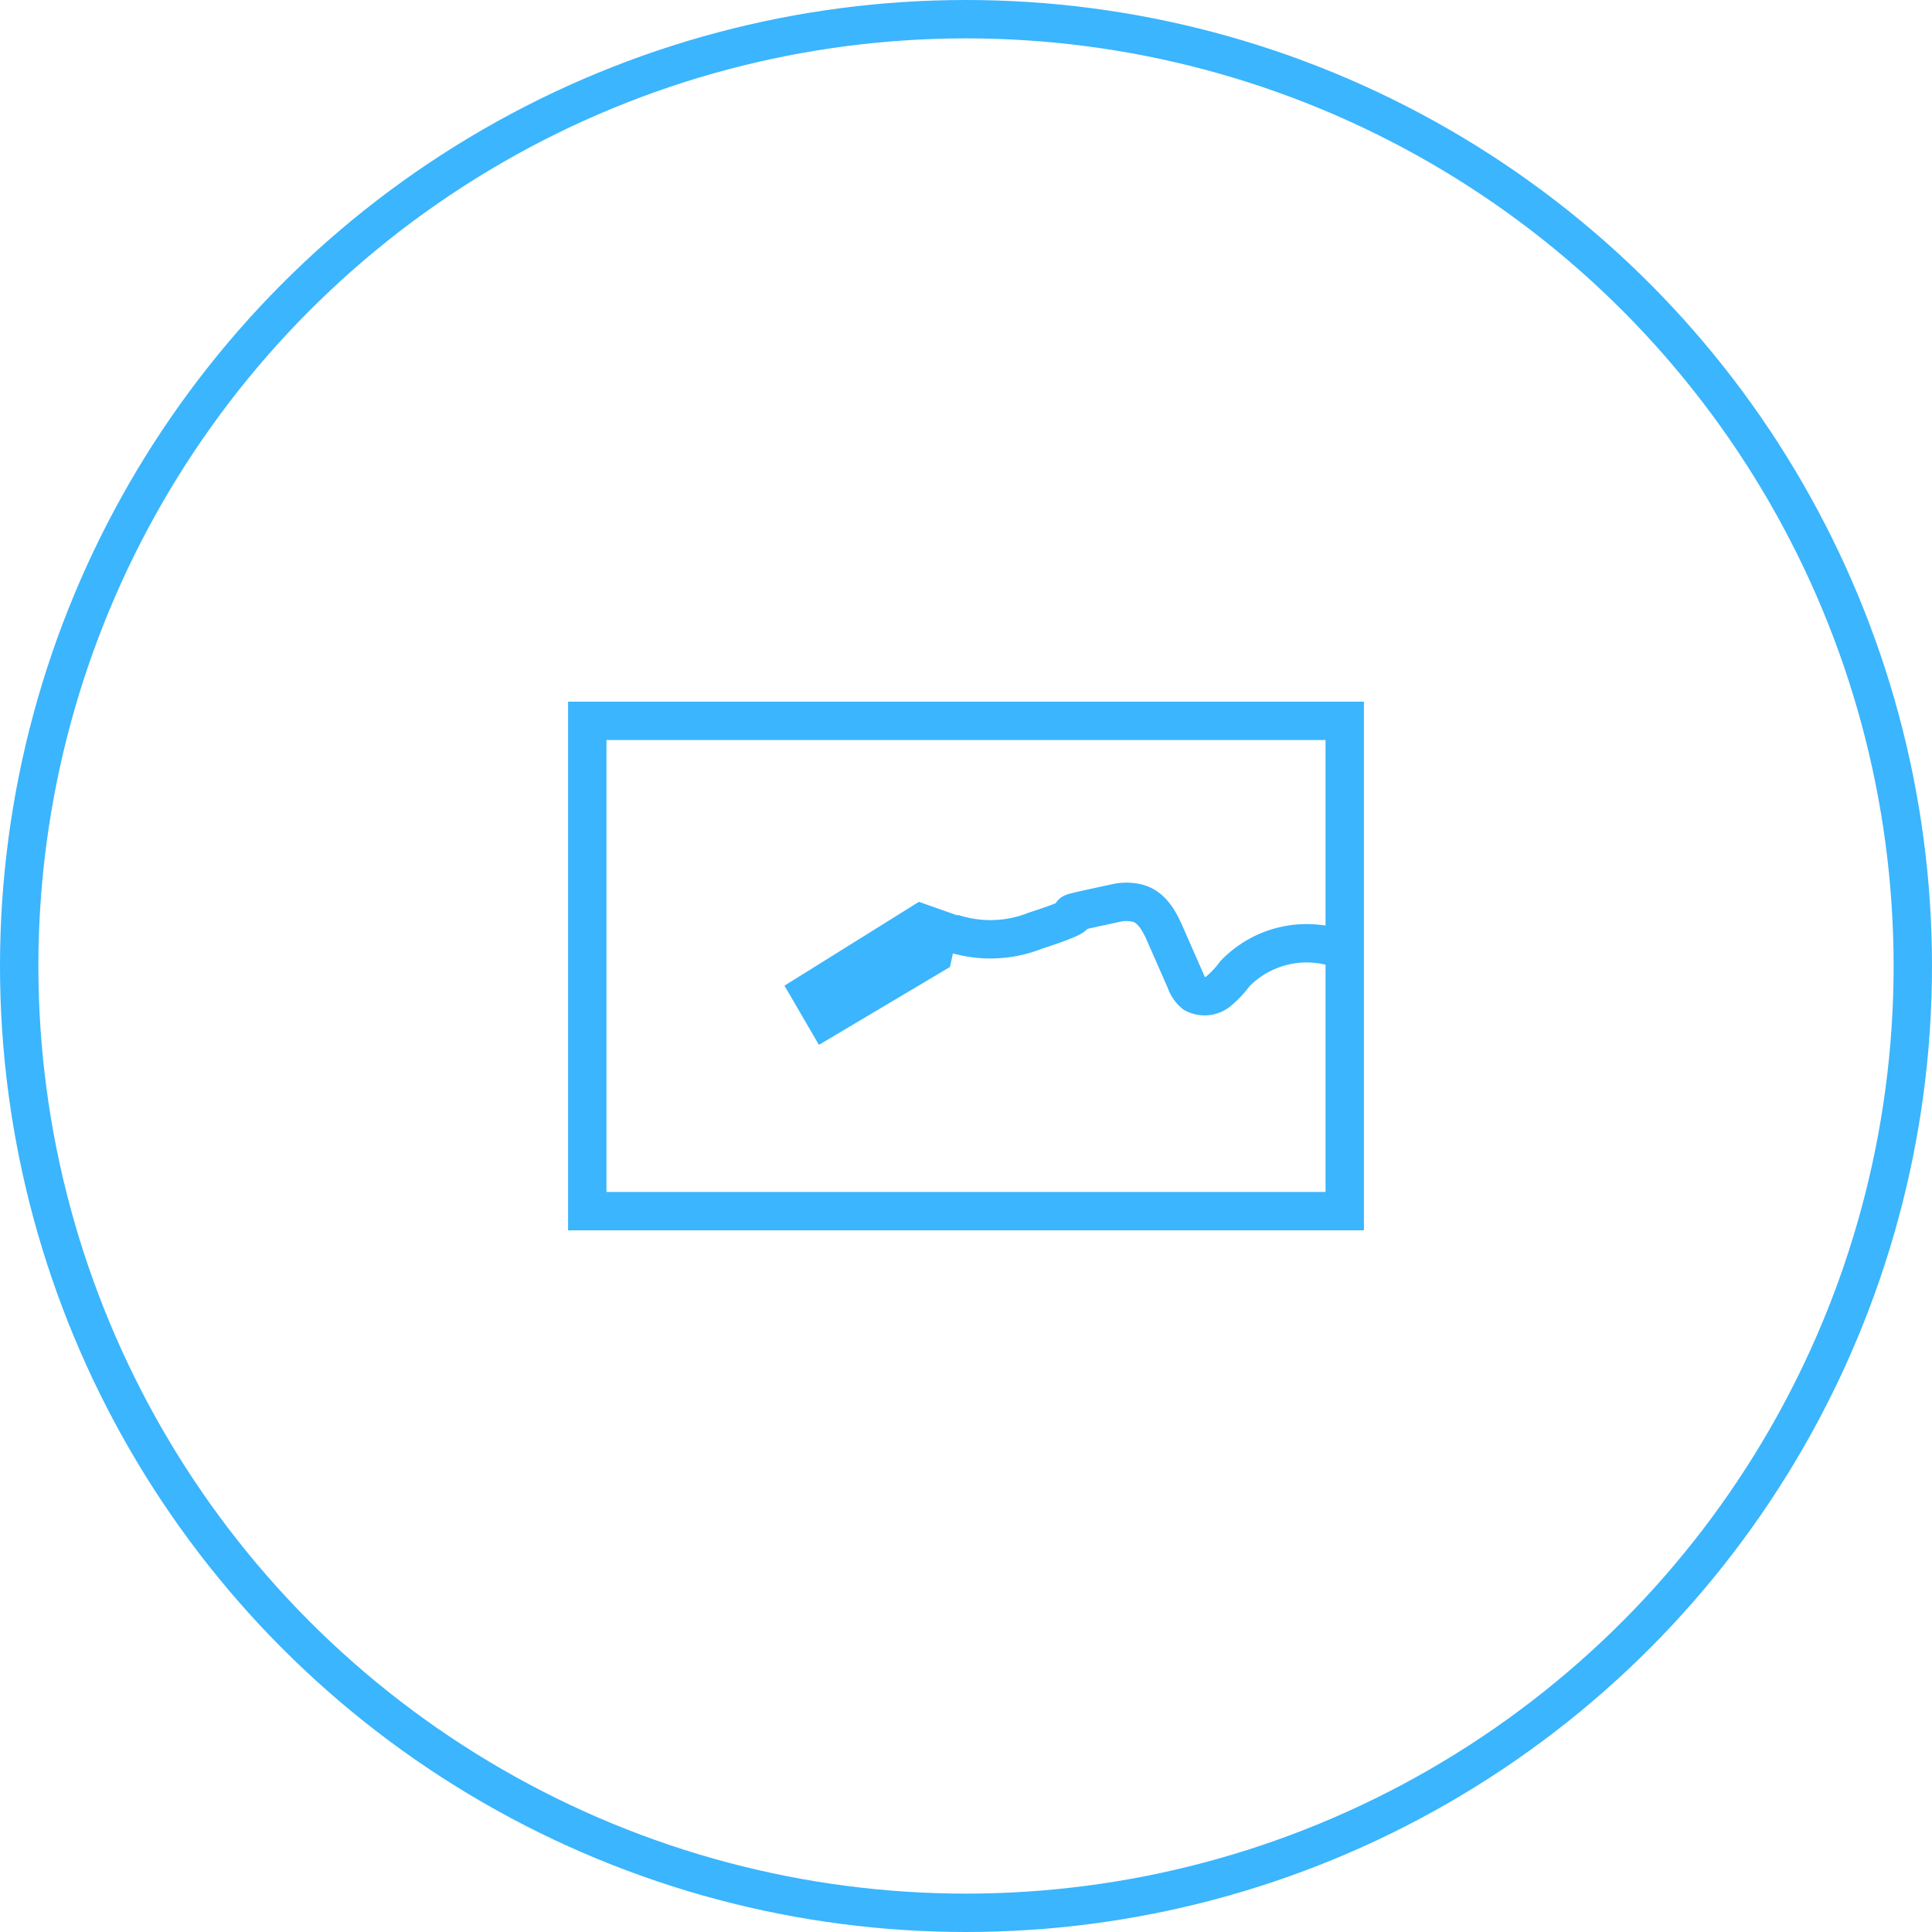
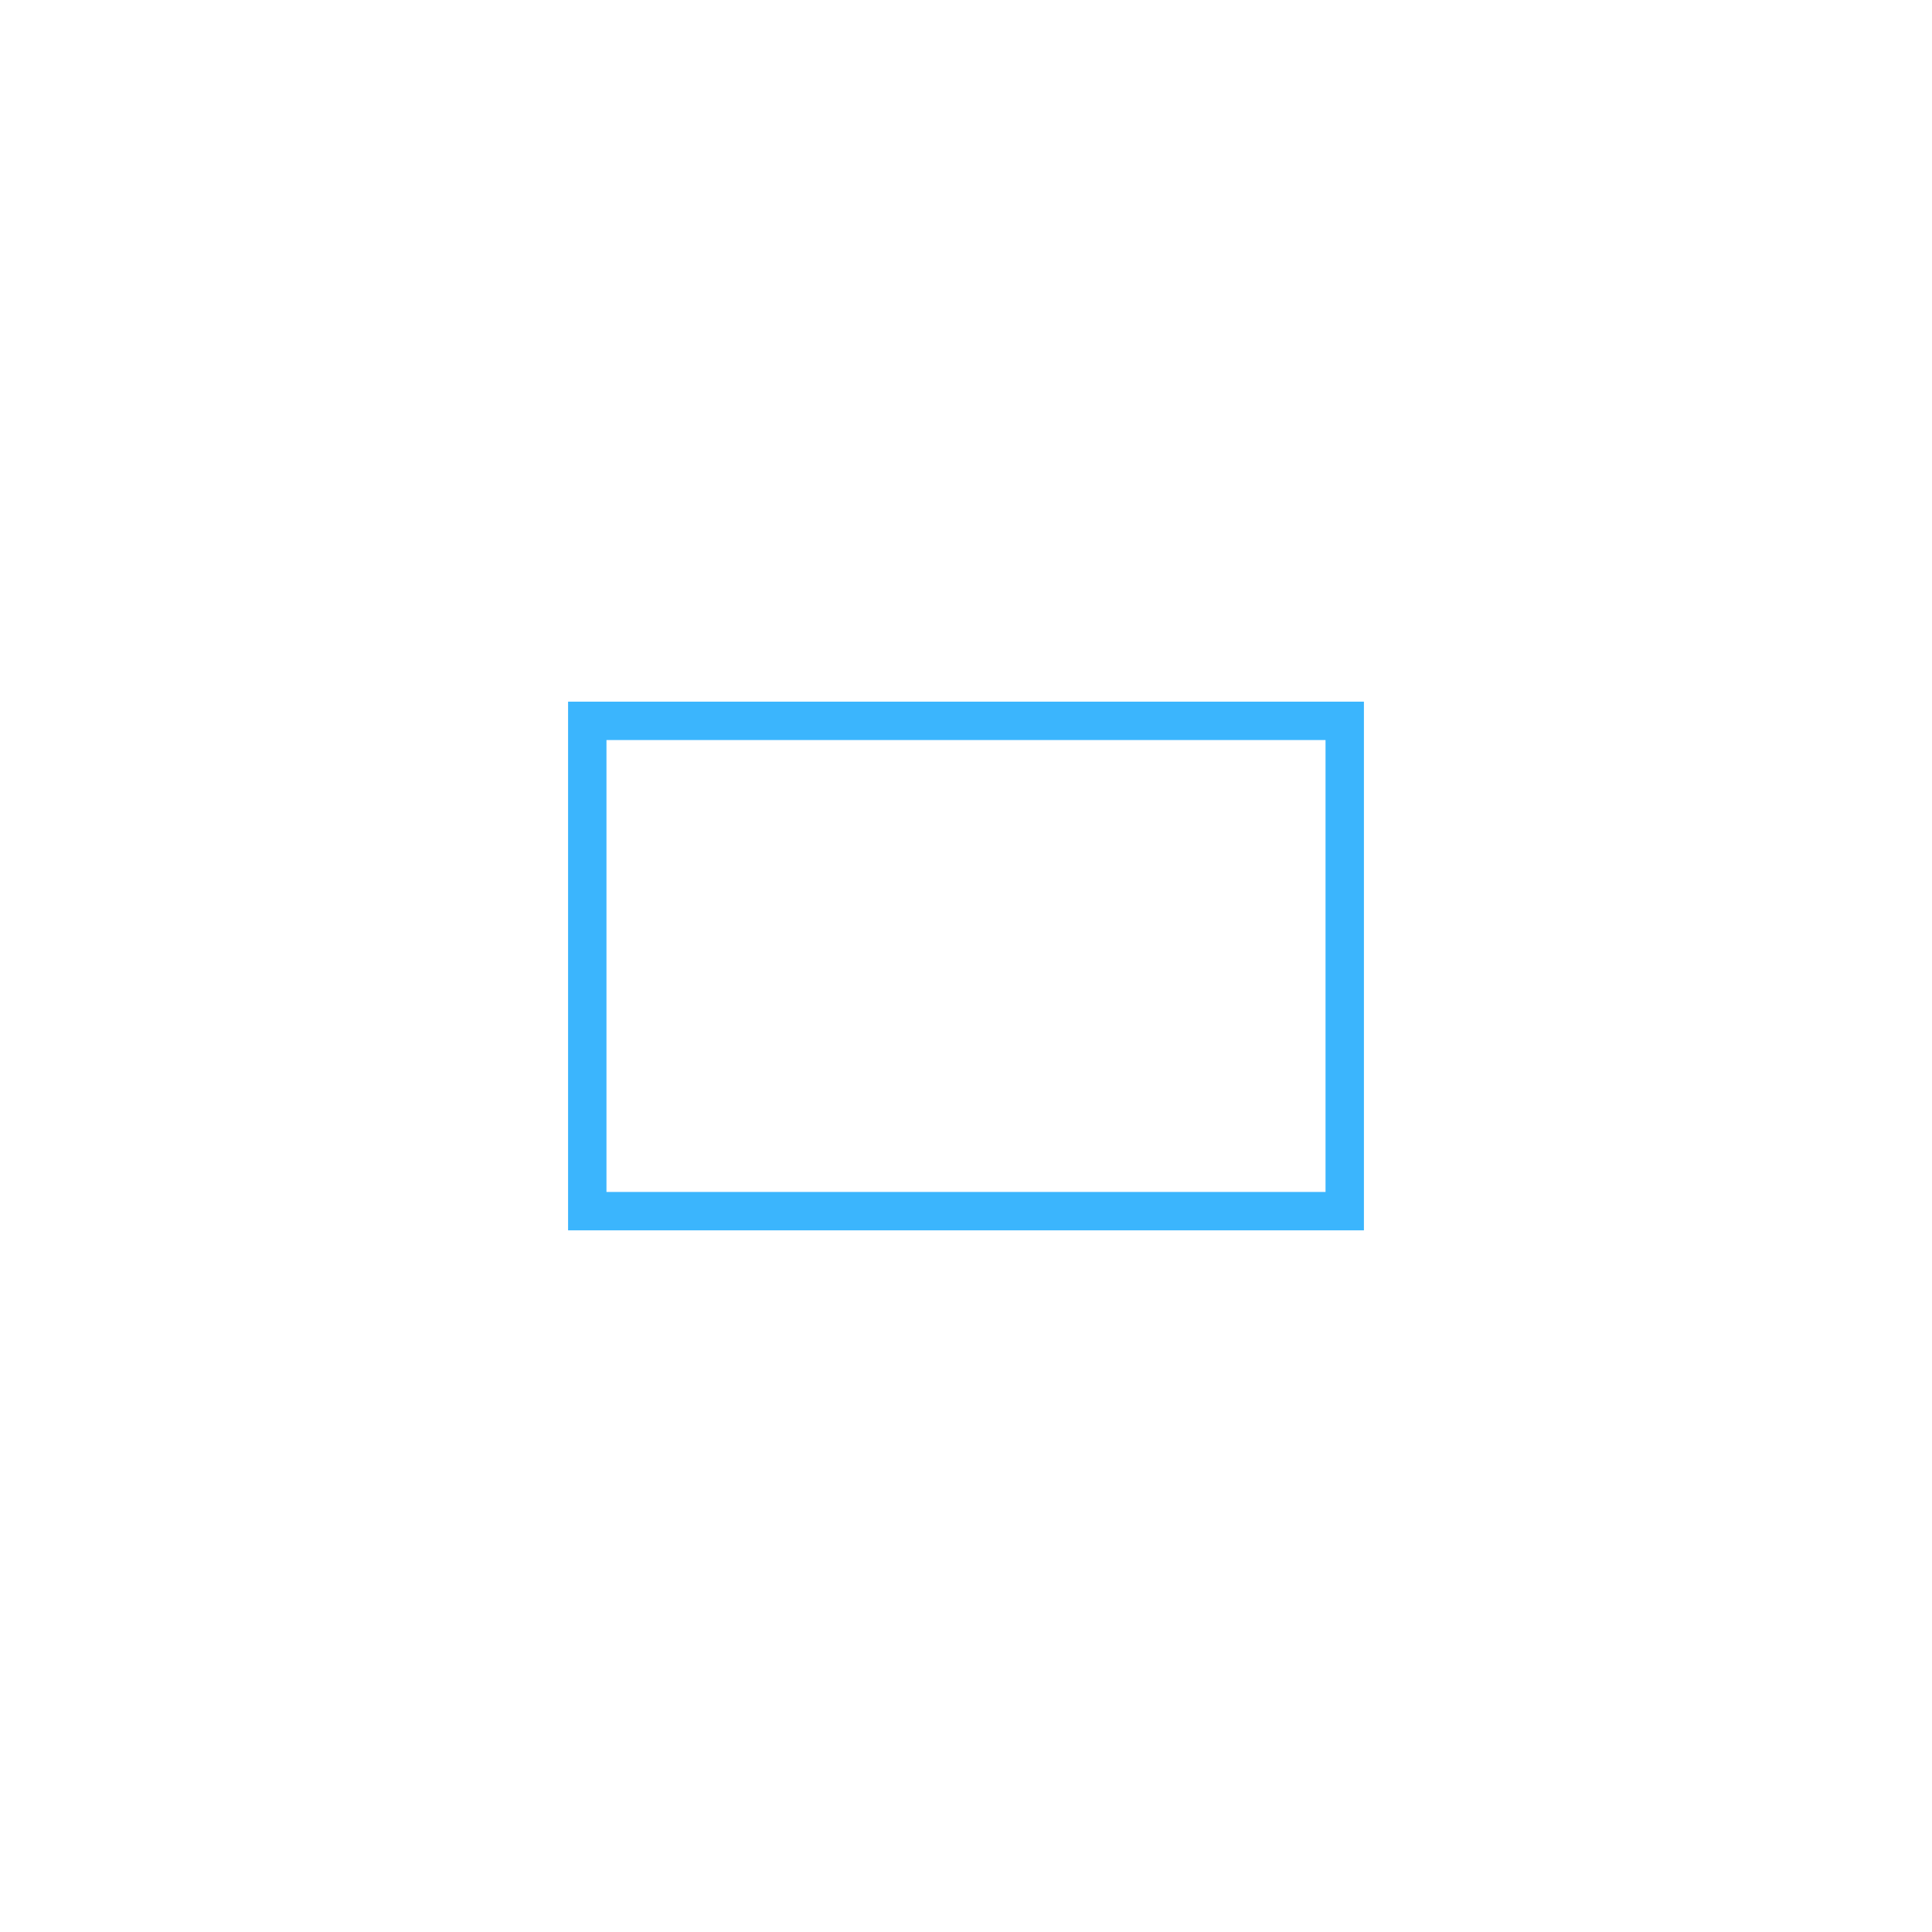
<svg xmlns="http://www.w3.org/2000/svg" viewBox="0 0 75.5 75.5">
  <title>Asset 1</title>
  <g id="Layer_2" data-name="Layer 2">
    <g id="Layer_1-2" data-name="Layer 1">
-       <circle cx="37.75" cy="37.75" r="37" fill="none" stroke="#3bb5fd" stroke-width="1.5" />
      <rect x="22.95" y="28.17" width="29.6" height="19.16" fill="none" stroke="#3bb5fd" stroke-width="1.5" />
-       <path d="M37.19,36.46a4.77,4.77,0,0,0,3.27-.09c3.35-1.09-.49-.3,3.15-1.08a1.8,1.8,0,0,1,.82,0c.59.14.89.73,1.12,1.26l.79,1.8a1.08,1.08,0,0,0,.33.48.86.86,0,0,0,.93-.08,3.89,3.89,0,0,0,.66-.7,3.9,3.9,0,0,1,4-1" fill="none" stroke="#3bb5fd" stroke-width="1.5" />
-       <path d="M31.67,38.77,36,36.07l.68.24-.22,1-4.19,2.49Z" fill="none" stroke="#3bb5fd" stroke-width="1.5" />
    </g>
  </g>
</svg>